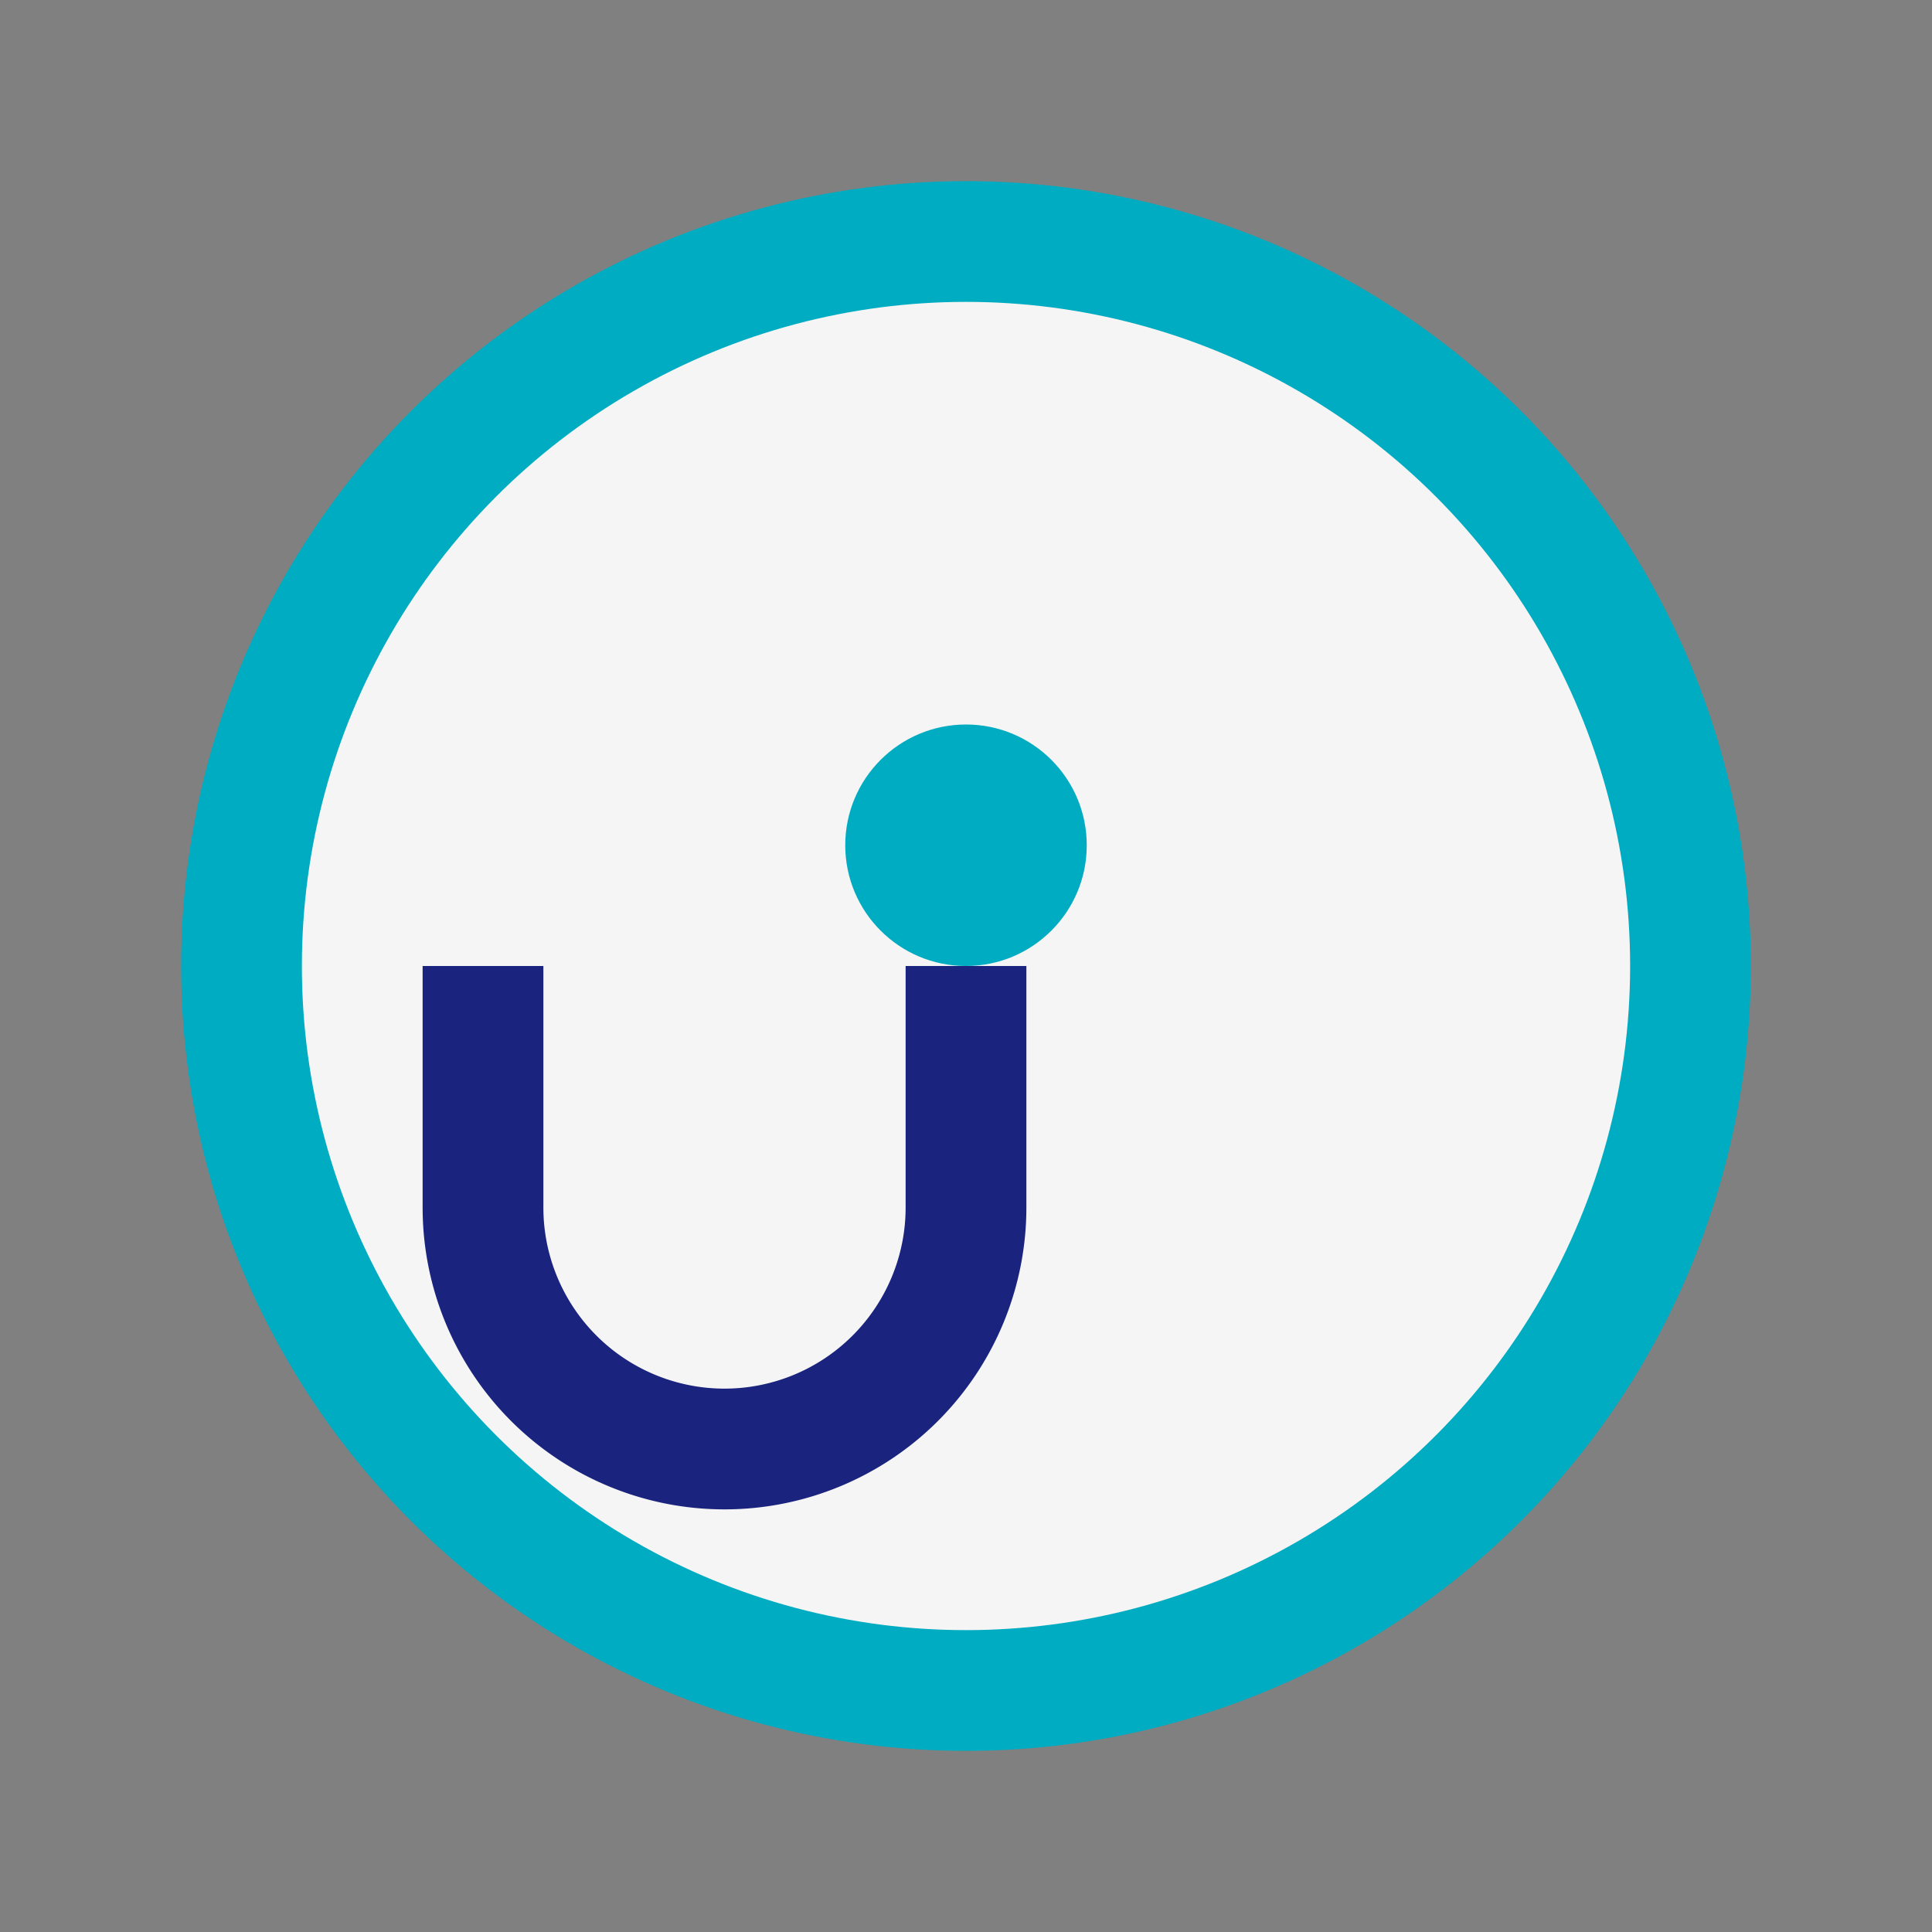
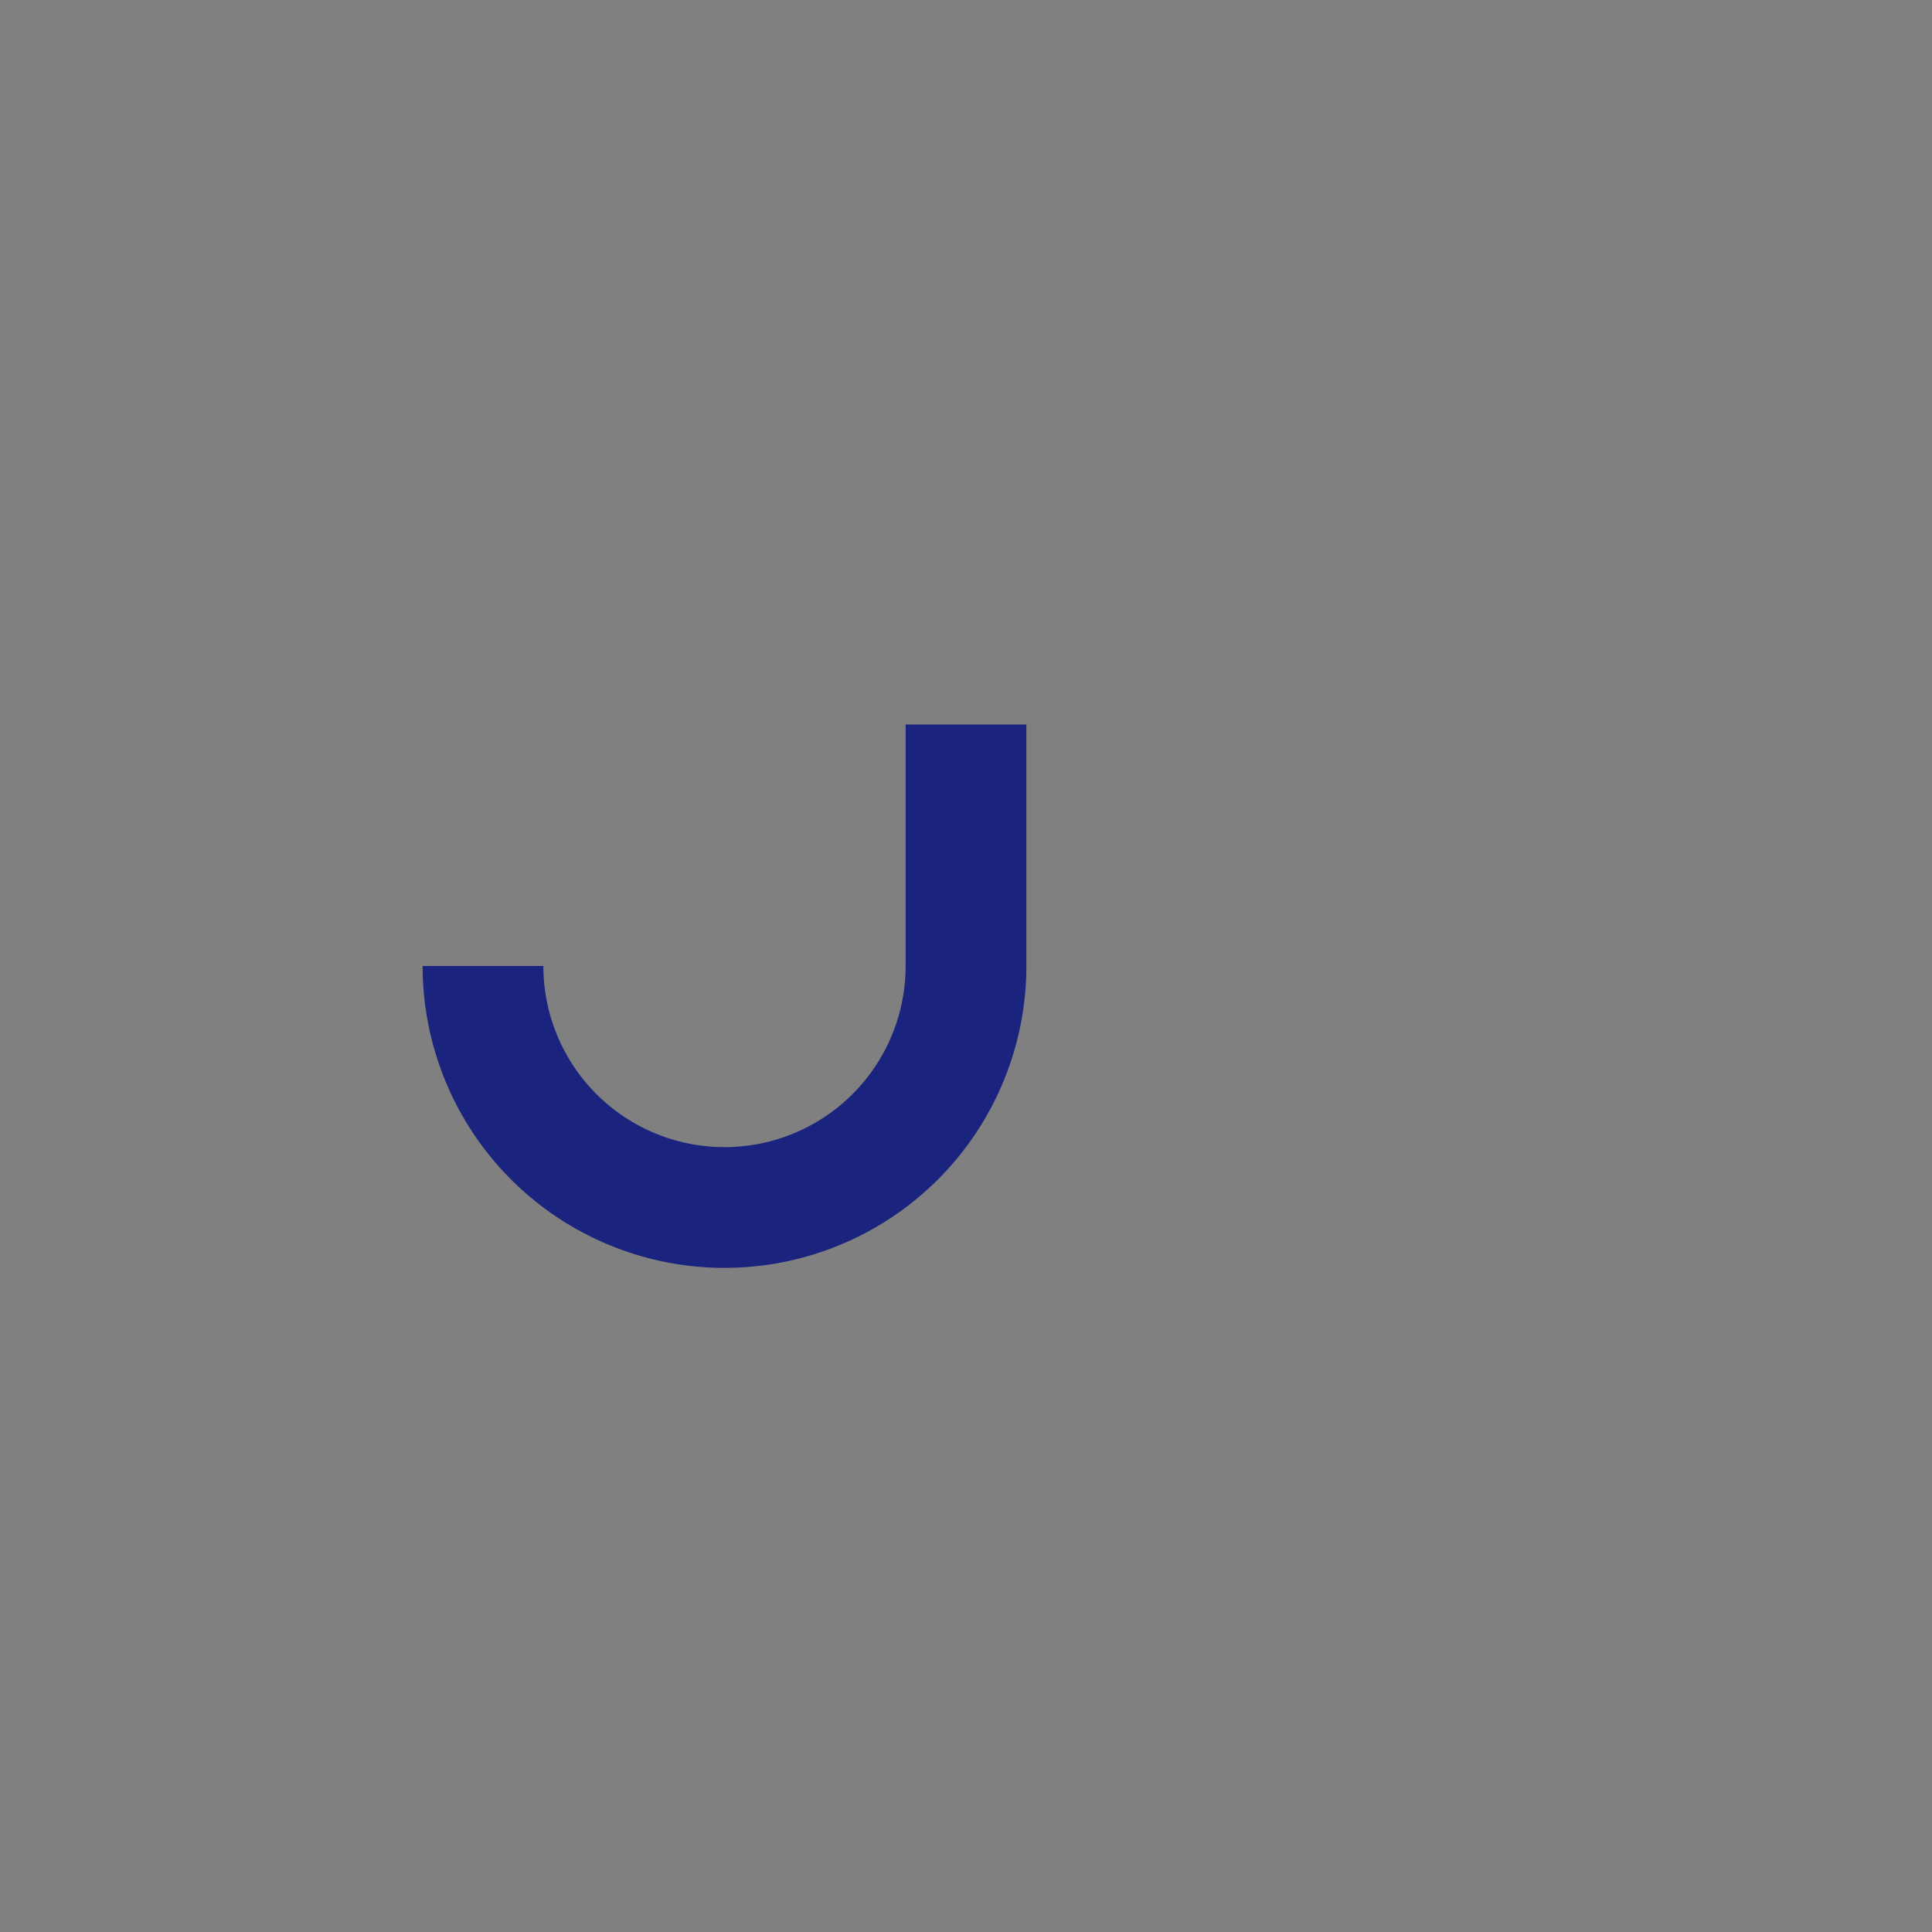
<svg xmlns="http://www.w3.org/2000/svg" width="32" height="32" viewBox="0 0 32 32">
  <rect x="0" y="0" width="32" height="32" fill="#808080" stroke="none" />
-   <circle cx="16" cy="16" r="12" fill="#F5F5F5" stroke="#00ACC1" stroke-width="2" />
-   <path d="M8 16v4a4 4 0 008 0v-4" stroke="#1A237E" stroke-width="2" fill="none" />
-   <circle cx="16" cy="14" r="2" fill="#00ACC1" />
+   <path d="M8 16a4 4 0 008 0v-4" stroke="#1A237E" stroke-width="2" fill="none" />
</svg>